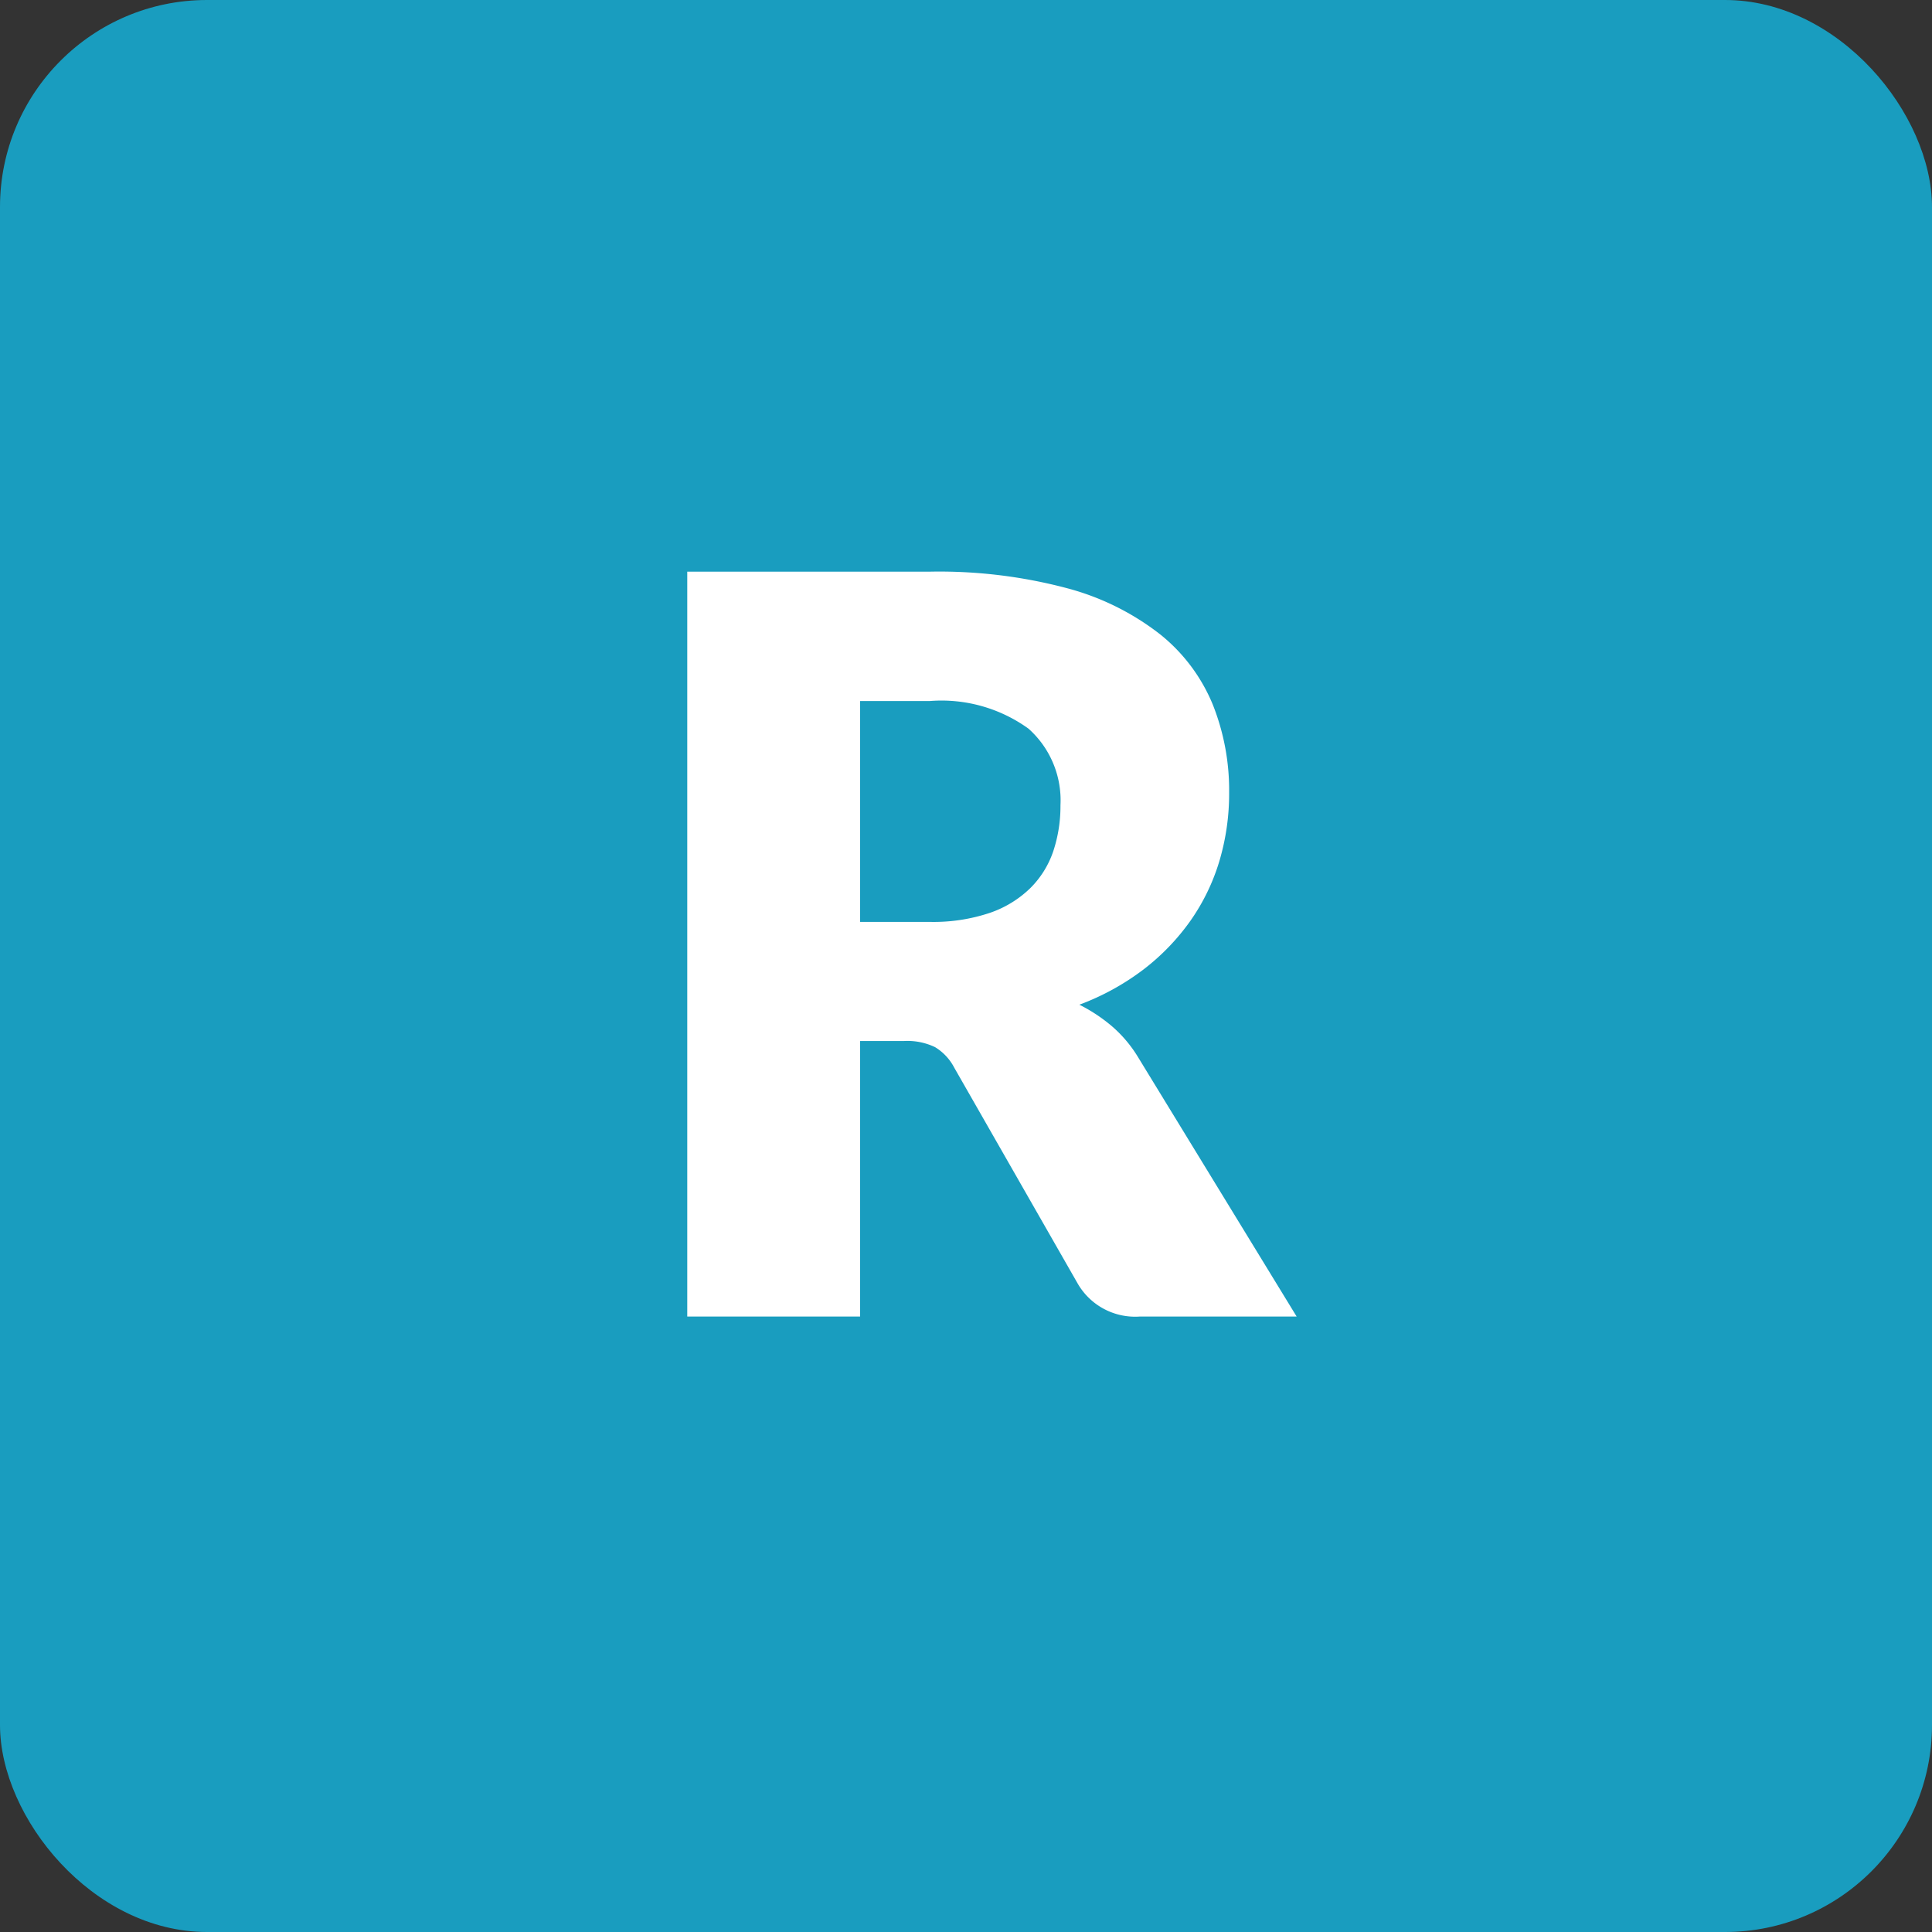
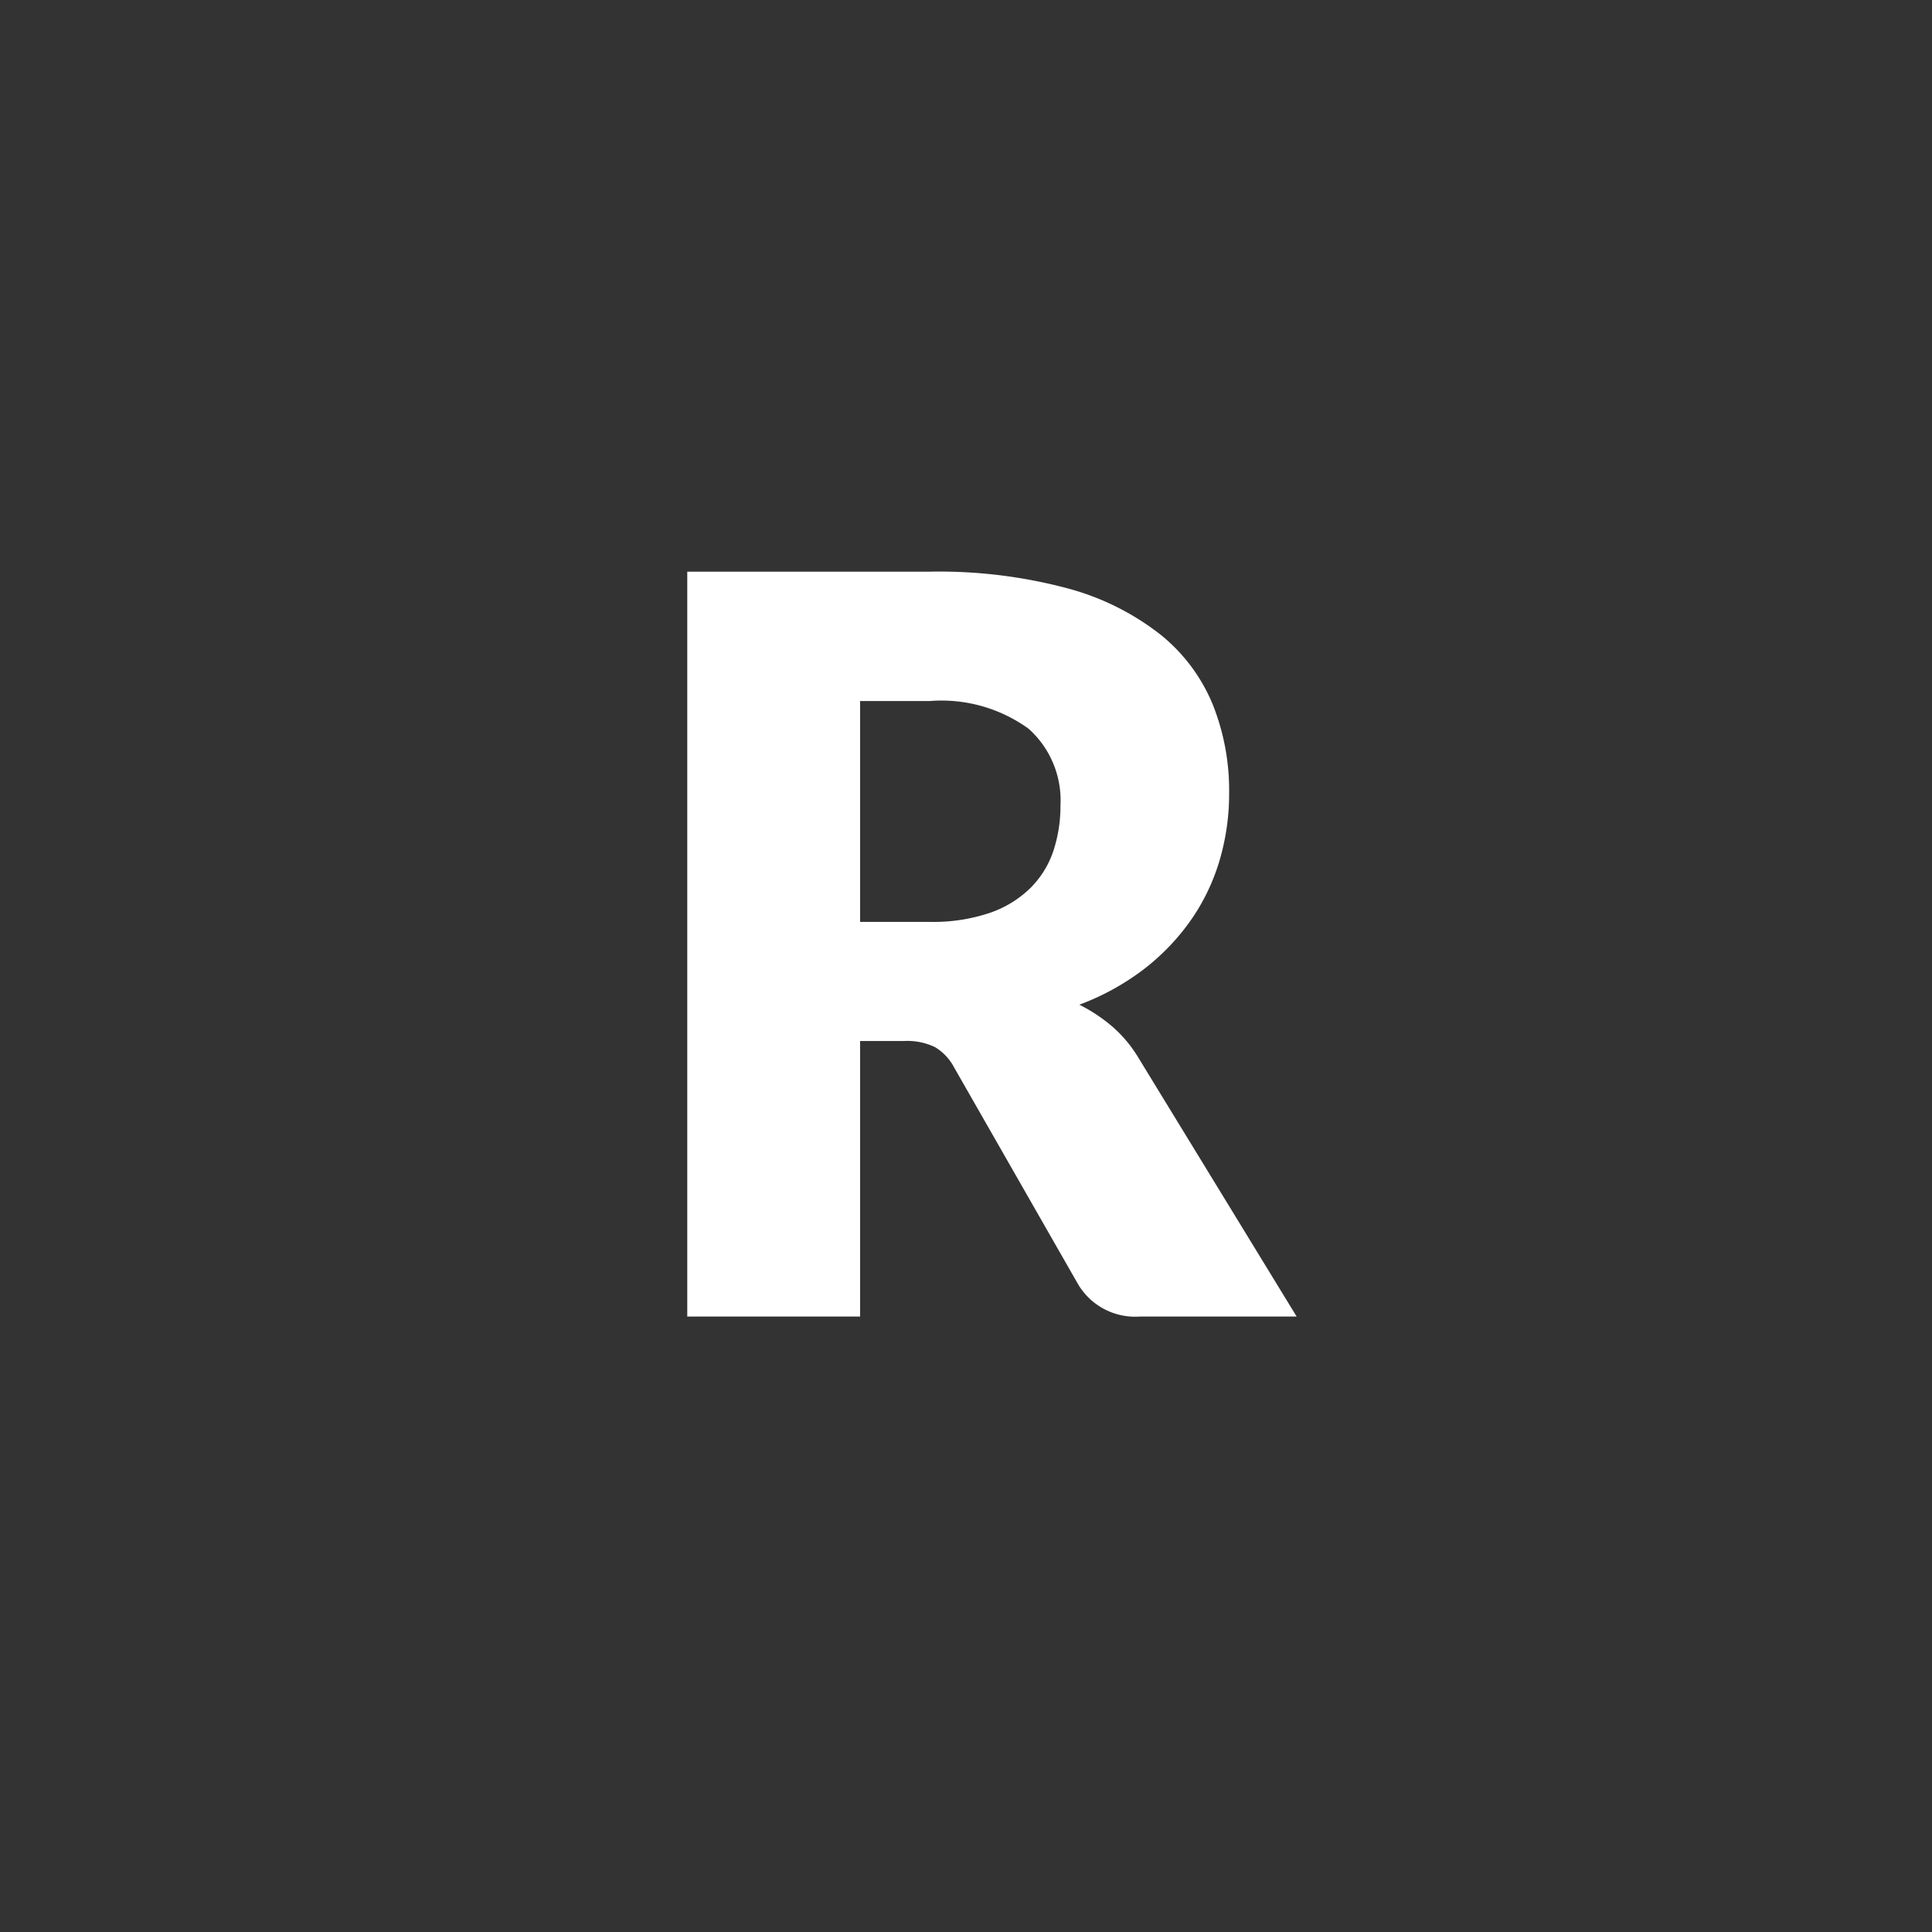
<svg xmlns="http://www.w3.org/2000/svg" width="79.37" height="79.37" viewBox="0 0 79.37 79.37">
  <rect x="0" y="0" width="79.37" height="79.37" fill="#333333" stroke="none" />
  <g transform="translate(39.685 39.685)">
    <g transform="translate(-39.685 -39.685)">
-       <rect width="79.37" height="79.37" rx="8.504" fill="#199dbf" />
      <path d="M35.334,42.766V54.085h-7.1v-30.6H38.19a20.432,20.432,0,0,1,5.659.683,10.641,10.641,0,0,1,3.822,1.9,7.206,7.206,0,0,1,2.152,2.877,9.517,9.517,0,0,1,.672,3.613,9.7,9.7,0,0,1-.4,2.814A8.491,8.491,0,0,1,48.91,37.82a9.248,9.248,0,0,1-1.931,2.006,10.285,10.285,0,0,1-2.637,1.449,6.714,6.714,0,0,1,1.334.881,5.3,5.3,0,0,1,1.082,1.282l6.51,10.647H46.842a2.726,2.726,0,0,1-2.563-1.345L39.2,43.858a2.138,2.138,0,0,0-.787-.84,2.635,2.635,0,0,0-1.271-.252Zm0-4.893H38.19a7.293,7.293,0,0,0,2.466-.368,4.433,4.433,0,0,0,1.67-1.019,3.884,3.884,0,0,0,.946-1.522,5.872,5.872,0,0,0,.294-1.879,3.944,3.944,0,0,0-1.313-3.15A6.108,6.108,0,0,0,38.19,28.8H35.334Z" fill="#fff" />
    </g>
  </g>
</svg>